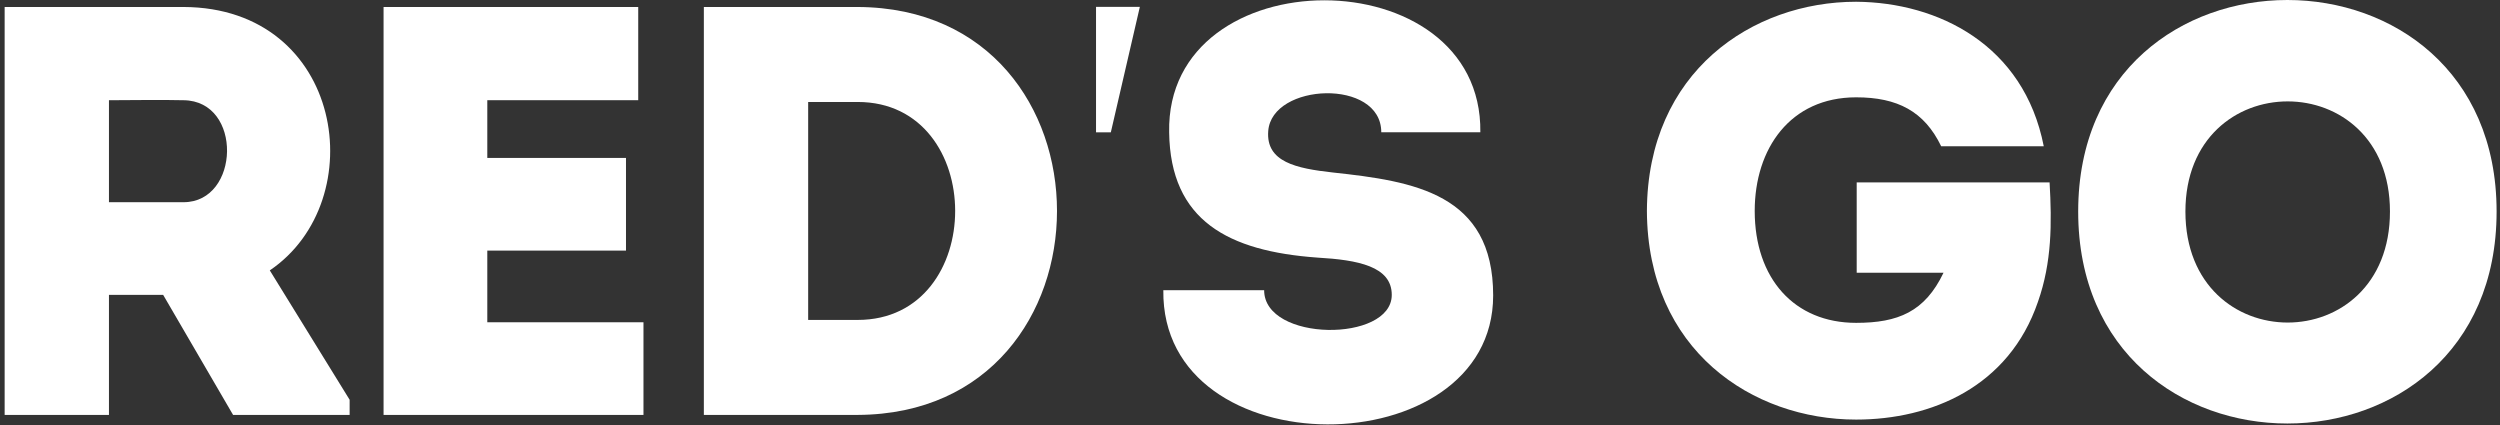
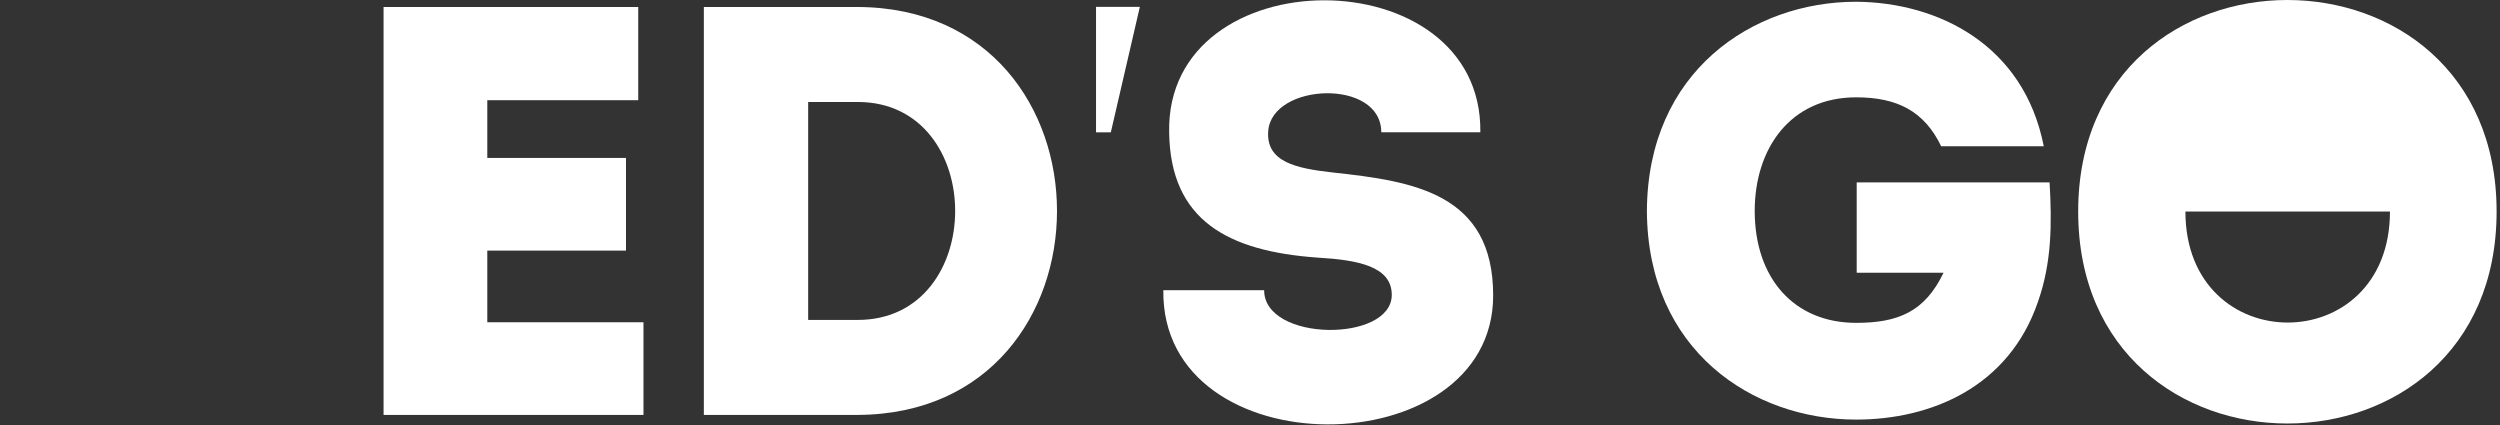
<svg xmlns="http://www.w3.org/2000/svg" width="429" height="73" viewBox="0 0 429 73" fill="none">
  <rect x="0" y="0" width="429" height="73" fill="#333333" stroke="none" />
-   <path d="M428.417 36.3C428.417 84.8 356.617 84.8 356.617 36.3C356.617 -12.1 428.417 -12.1 428.417 36.3ZM375.017 36.3C375.017 61.7 410.117 61.7 410.117 36.3C410.117 11.1 375.017 11.1 375.017 36.3Z" fill="white" />
+   <path d="M428.417 36.3C428.417 84.8 356.617 84.8 356.617 36.3C356.617 -12.1 428.417 -12.1 428.417 36.3ZM375.017 36.3C375.017 61.7 410.117 61.7 410.117 36.3Z" fill="white" />
  <path d="M282.609 36.201C282.709 12.301 300.709 0.301 318.509 0.301C332.609 0.401 347.309 7.701 350.709 25.101H333.109C330.209 19.101 325.609 16.701 318.509 16.701C307.209 16.701 301.109 25.501 301.109 36.201C301.109 47.801 307.909 55.401 318.509 55.401C325.709 55.401 330.309 53.501 333.509 46.801H318.609V31.301H351.709C352.109 38.301 352.109 45.001 349.709 51.801C344.709 66.401 331.409 72.001 318.509 72.001C300.709 72.001 282.709 60.101 282.609 36.201Z" fill="white" />
  <path d="M216.927 49.801C216.927 58.701 238.827 58.801 238.827 50.601C238.827 45.701 233.027 44.601 226.027 44.201C210.827 43.101 200.827 37.901 200.627 22.701C200.027 -7.499 254.427 -7.499 254.027 22.701C247.727 22.701 243.127 22.701 237.027 22.701C237.027 13.401 218.227 14.201 217.627 22.501C217.227 27.801 222.427 28.901 228.727 29.601C242.627 31.101 256.227 33.201 256.227 50.701C256.227 80.101 199.227 80.601 199.627 49.801C205.627 49.801 210.827 49.801 216.927 49.801Z" fill="white" />
  <path d="M190.617 22.713H188.078V1.18H195.598L190.617 22.713Z" fill="white" />
  <path d="M147.181 1.199C192.781 1.399 192.781 70.999 147.181 71.199H120.781V1.199H147.181ZM138.681 17.499V54.899H147.181C169.481 54.899 169.481 17.499 147.181 17.499H138.681Z" fill="white" />
  <path d="M109.52 1.199C109.52 6.399 109.52 11.799 109.52 17.199C99.12 17.199 93.92 17.199 83.62 17.199V27.099H107.42C107.42 32.399 107.42 37.699 107.42 42.999H83.62C83.62 47.099 83.62 51.099 83.62 55.299C93.92 55.299 99.92 55.299 110.42 55.299C110.42 60.499 110.42 65.899 110.42 71.199C94.02 71.199 82.02 71.199 65.82 71.199C65.82 47.799 65.82 24.399 65.82 1.199C82.02 1.199 93.12 1.199 109.52 1.199Z" fill="white" />
-   <path d="M46.297 46.399L59.997 68.599V71.199H39.997L27.997 50.599H18.697V71.199C12.697 71.199 6.597 71.199 0.797 71.199C0.797 47.899 0.797 24.599 0.797 1.199C10.897 1.199 21.297 1.199 31.497 1.199C58.997 1.299 63.997 34.399 46.297 46.399ZM31.497 34.699C41.197 34.699 41.697 17.299 31.497 17.199C27.297 17.099 22.897 17.199 18.697 17.199C18.697 22.899 18.697 29.099 18.697 34.699H31.497Z" fill="white" />
</svg>